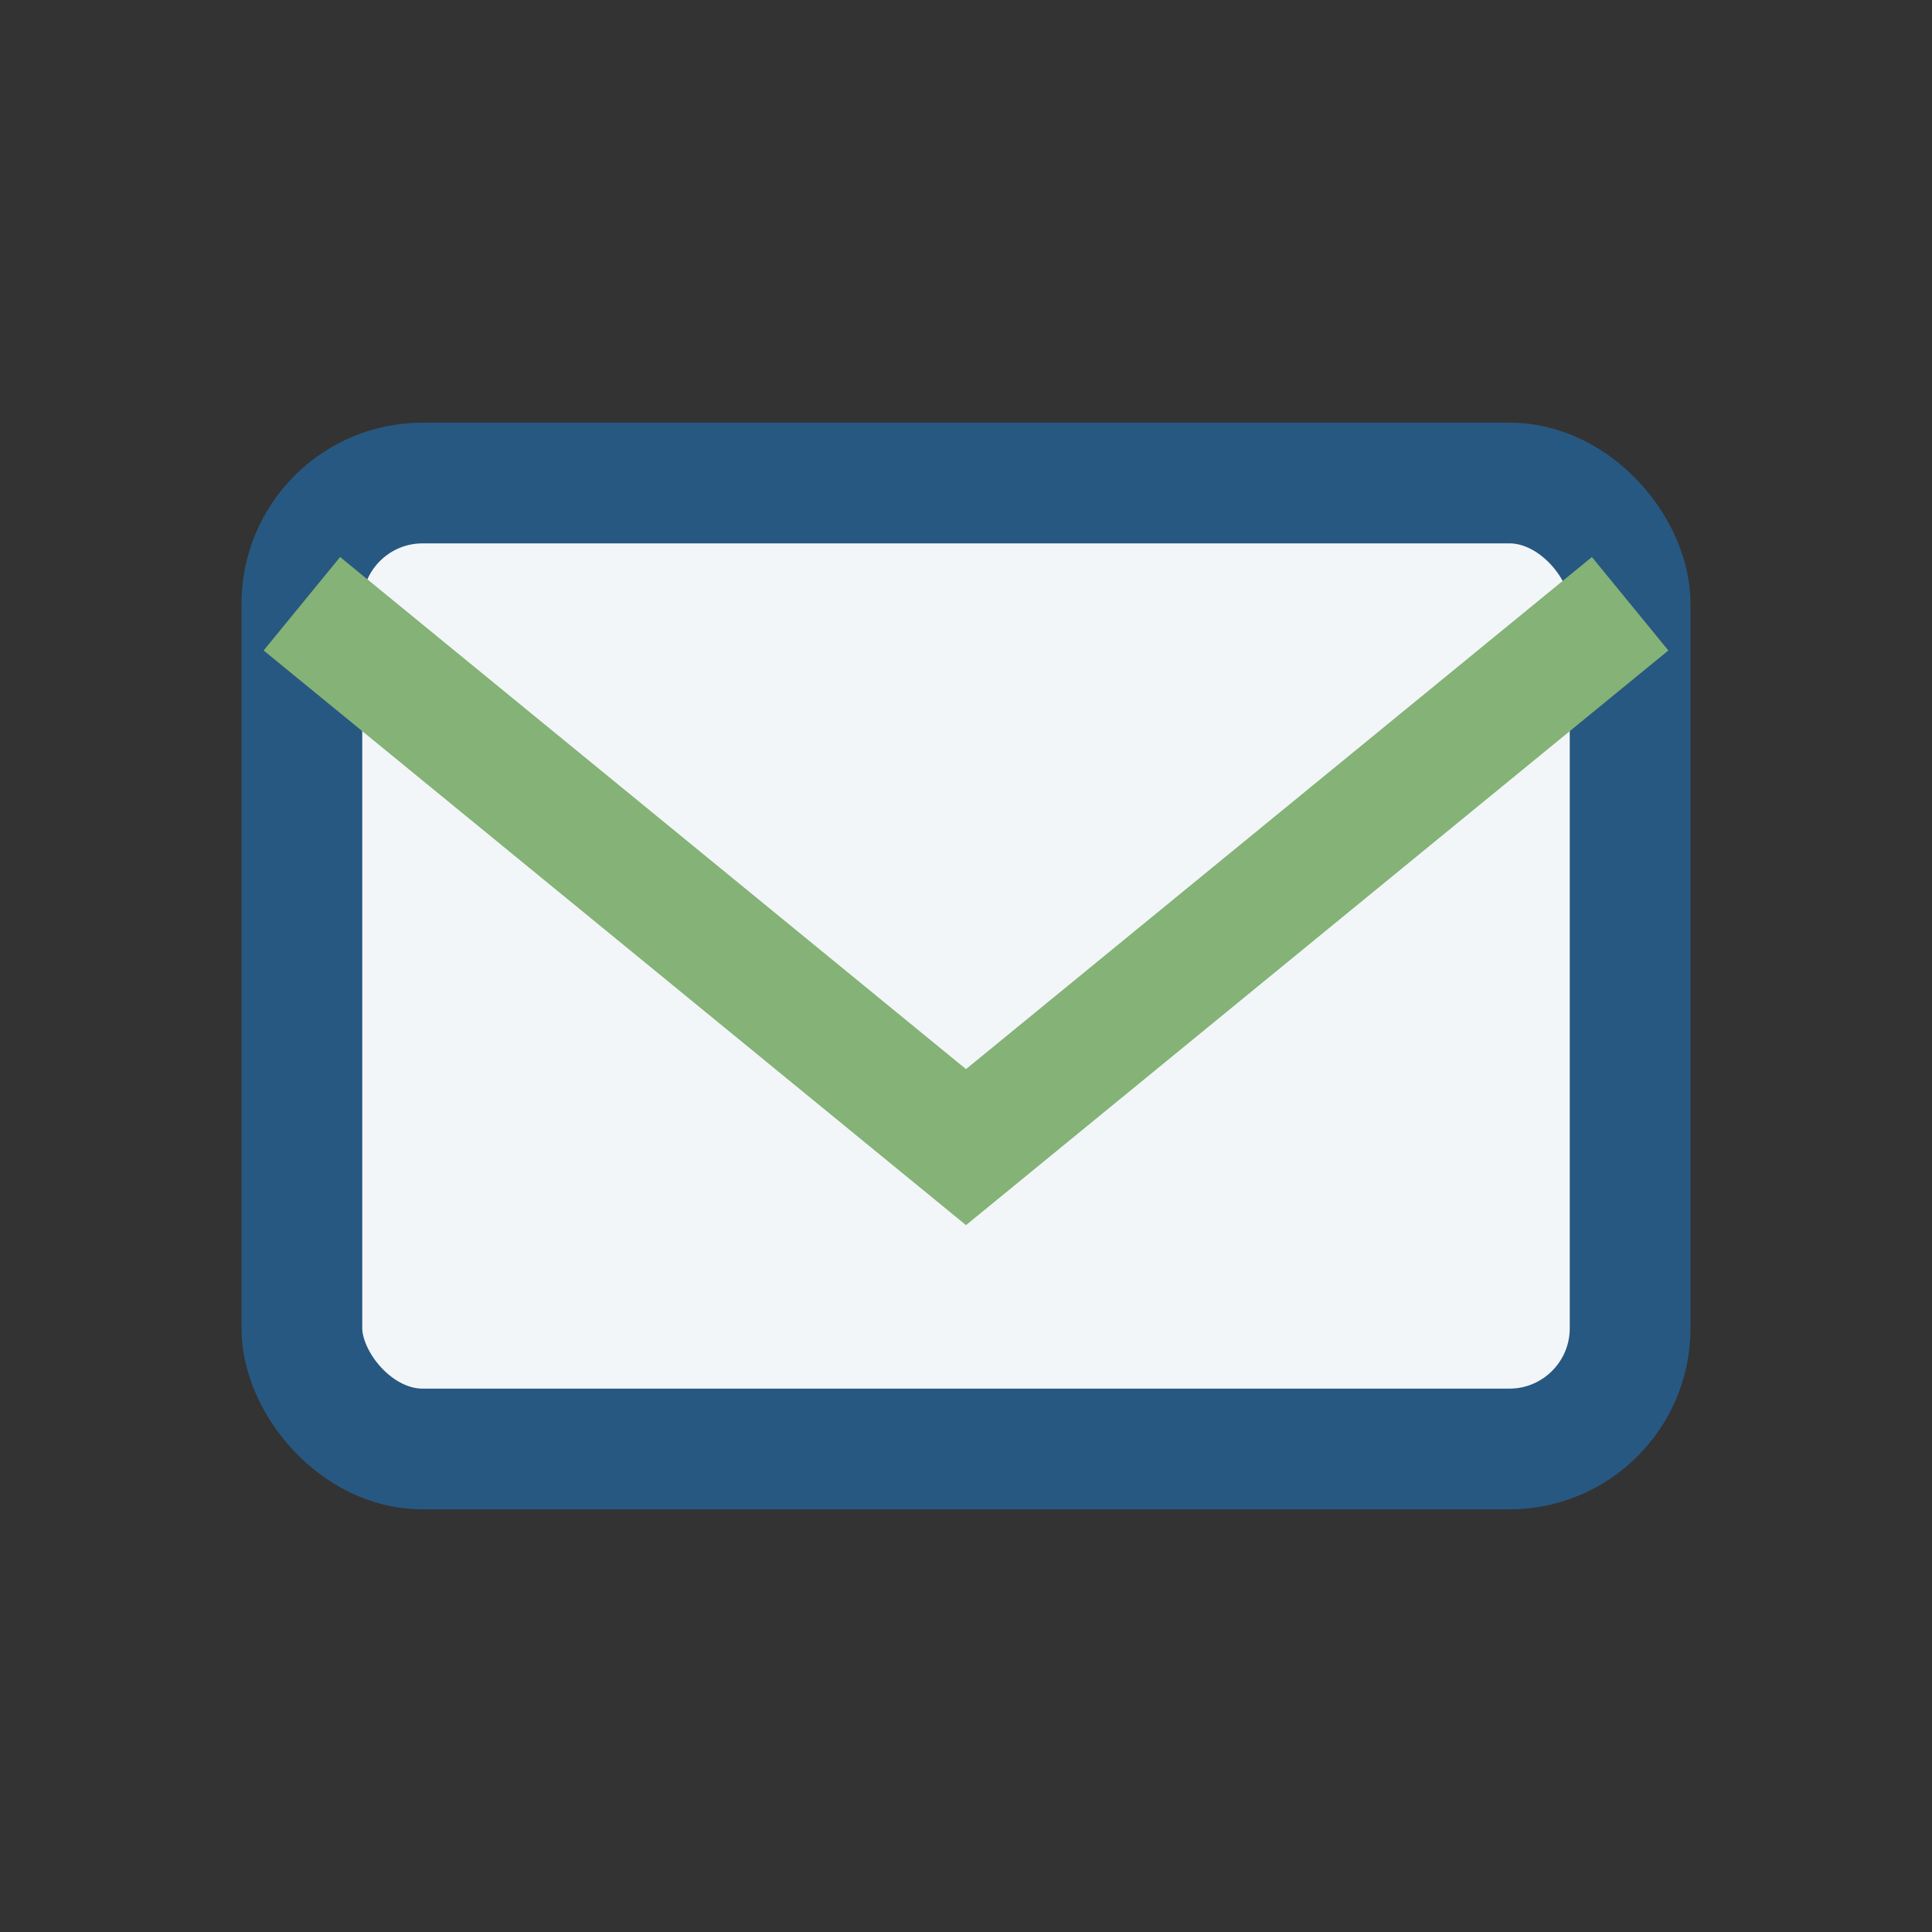
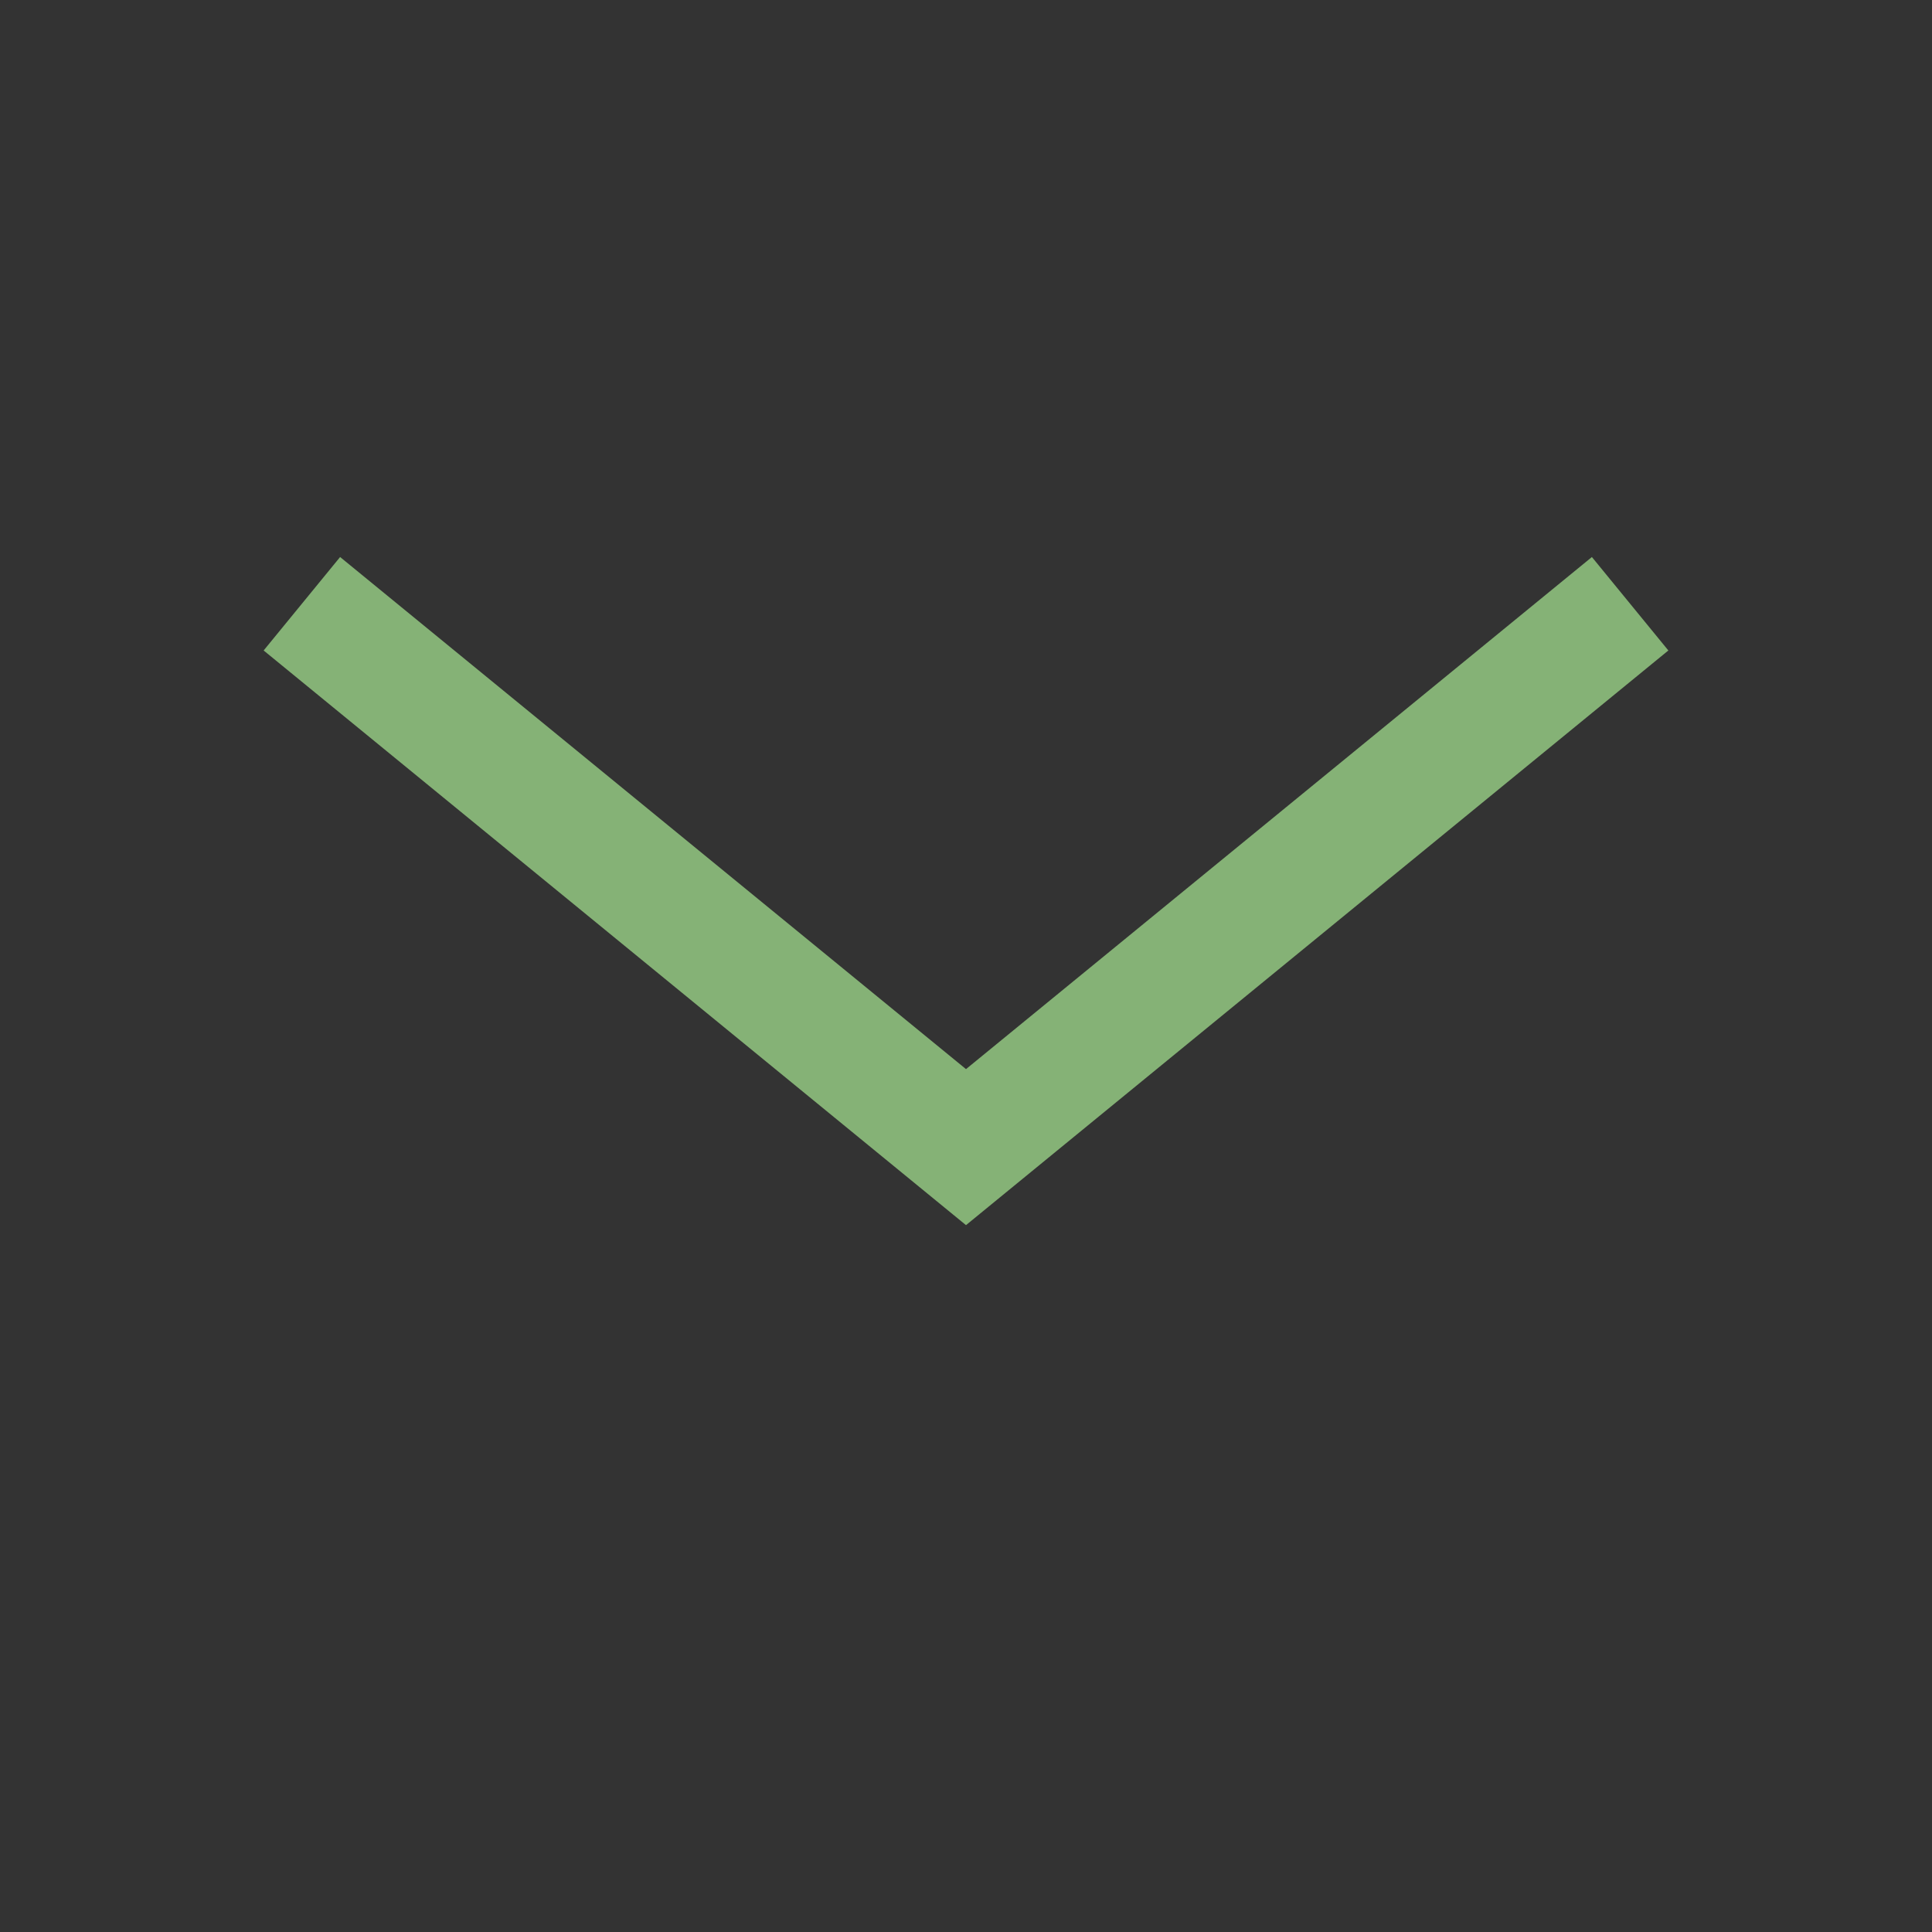
<svg xmlns="http://www.w3.org/2000/svg" width="32" height="32" viewBox="0 0 32 32">
  <rect x="0" y="0" width="32" height="32" fill="#333333" stroke="none" />
-   <rect x="5" y="8" width="22" height="16" rx="2" fill="#F2F6F8" stroke="#275881" stroke-width="2" />
  <path d="M5 10l11 9 11-9" fill="none" stroke="#85B276" stroke-width="2" />
</svg>